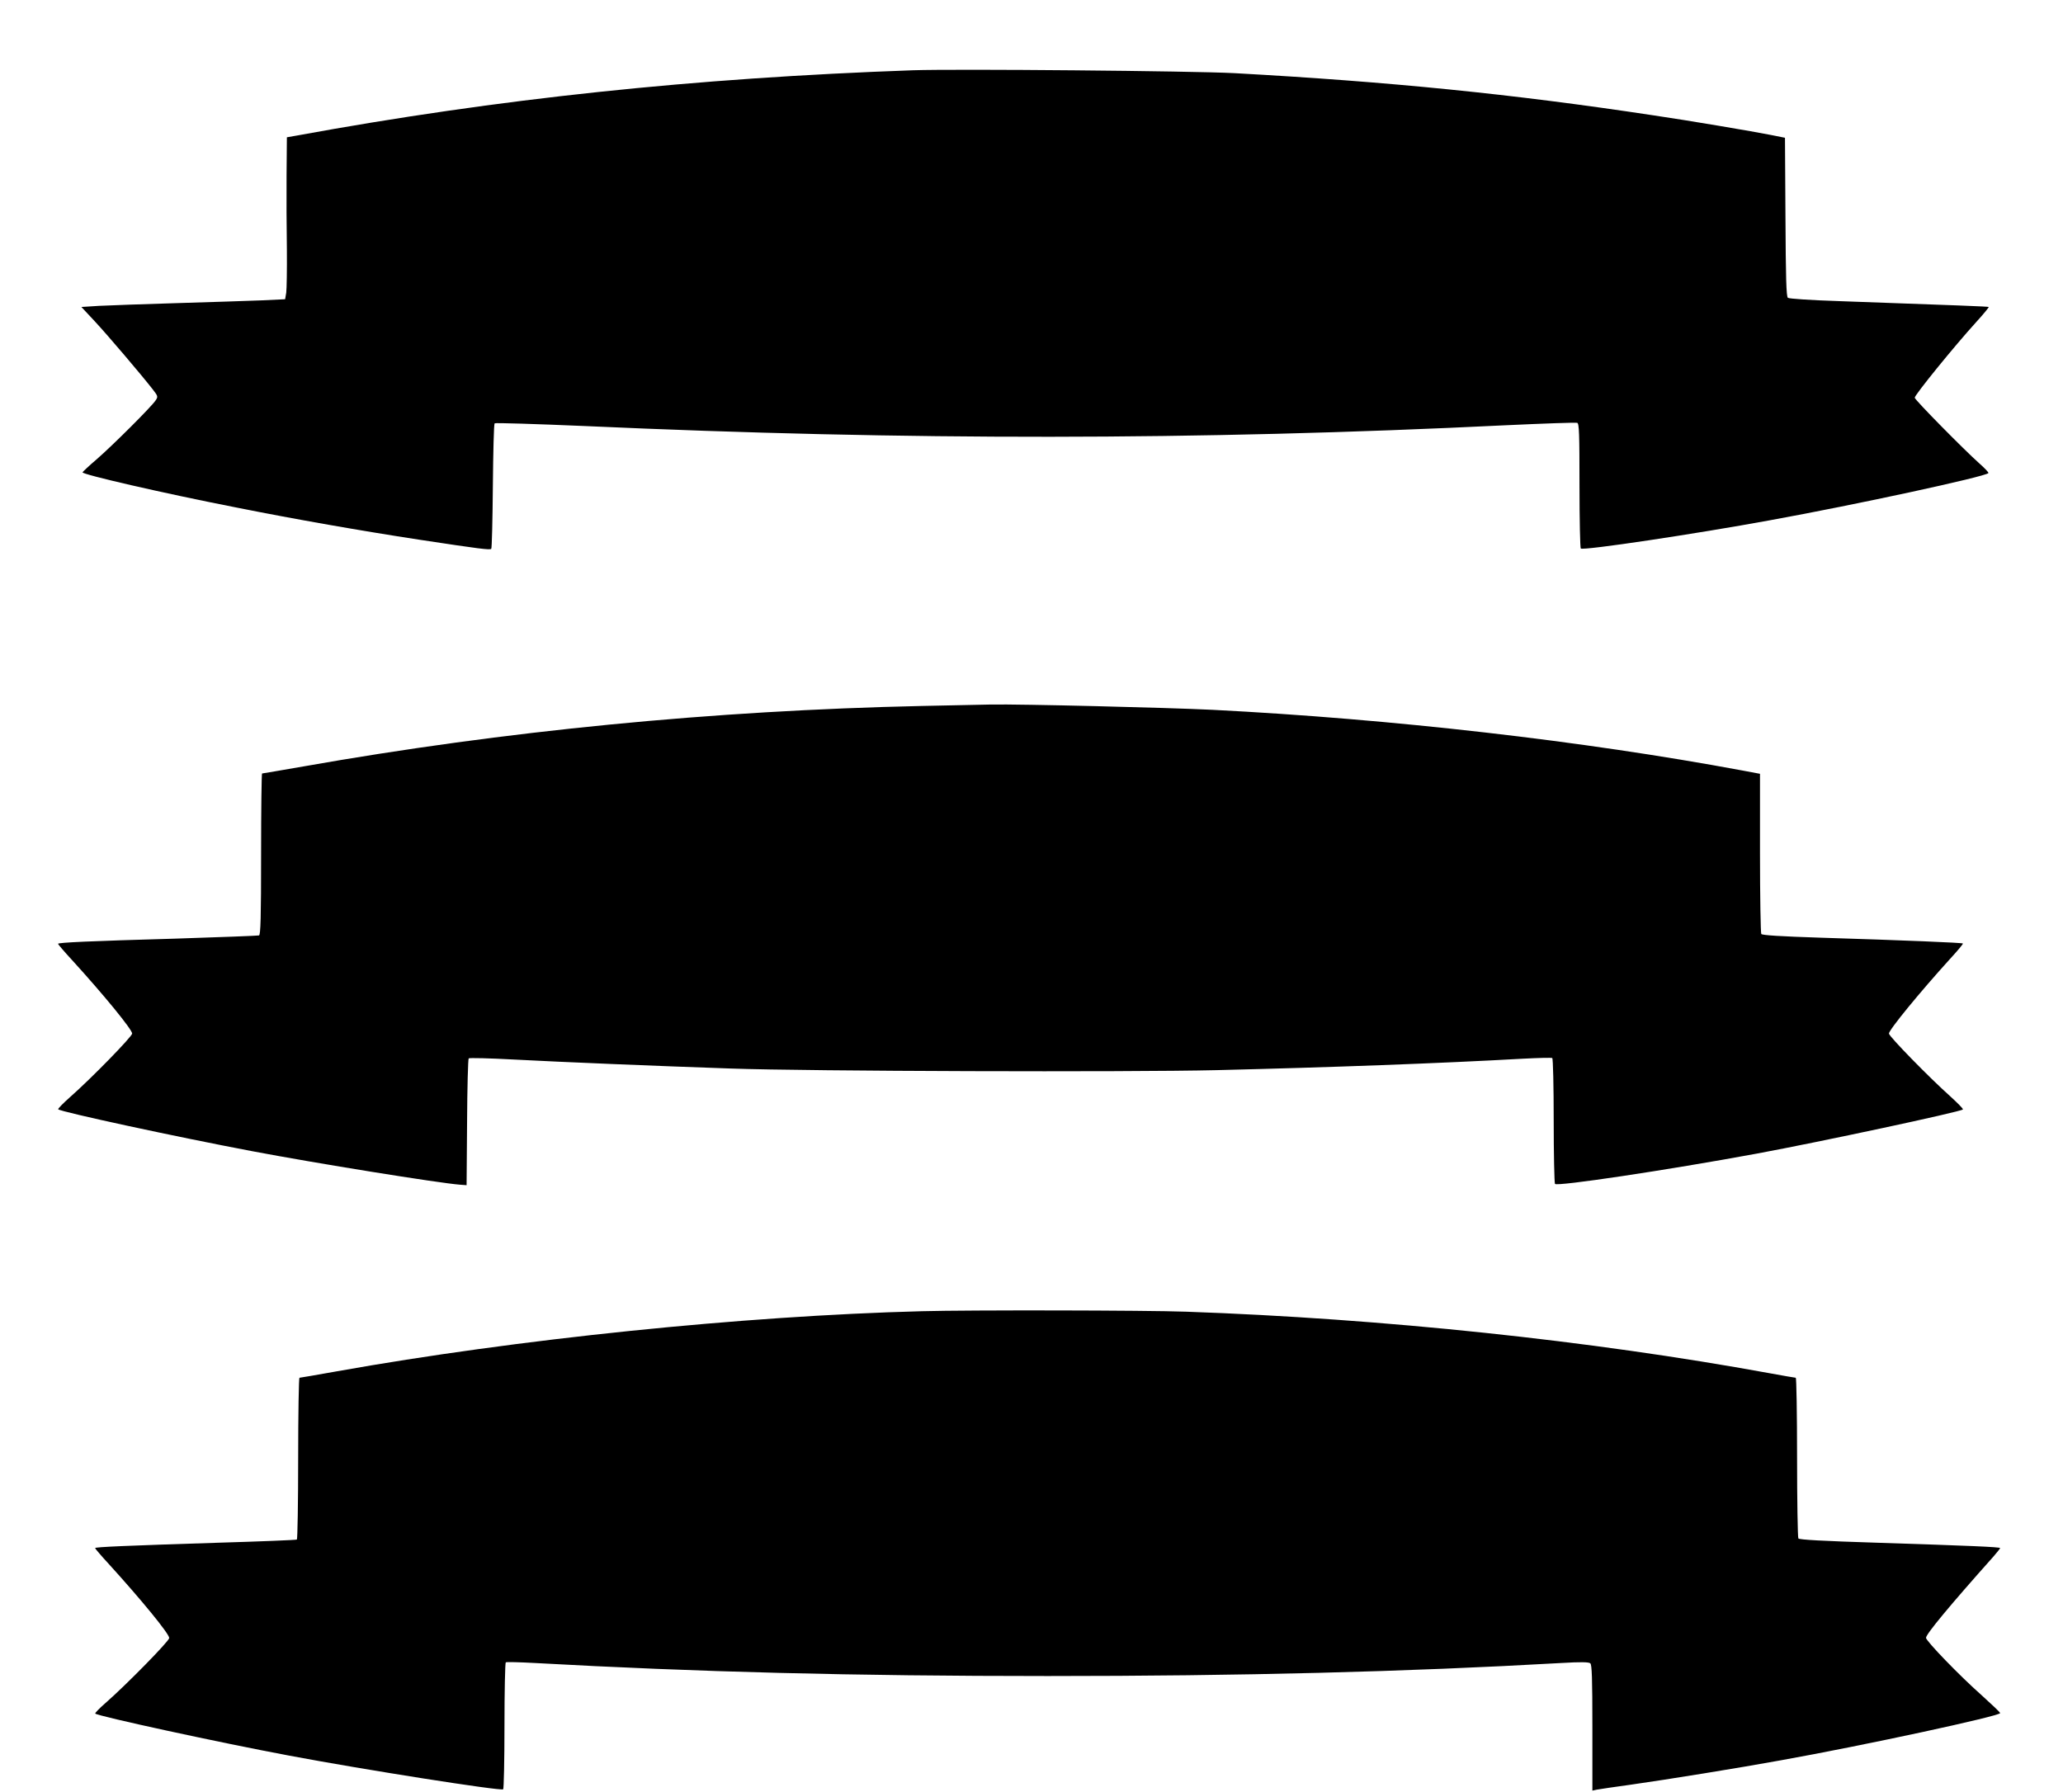
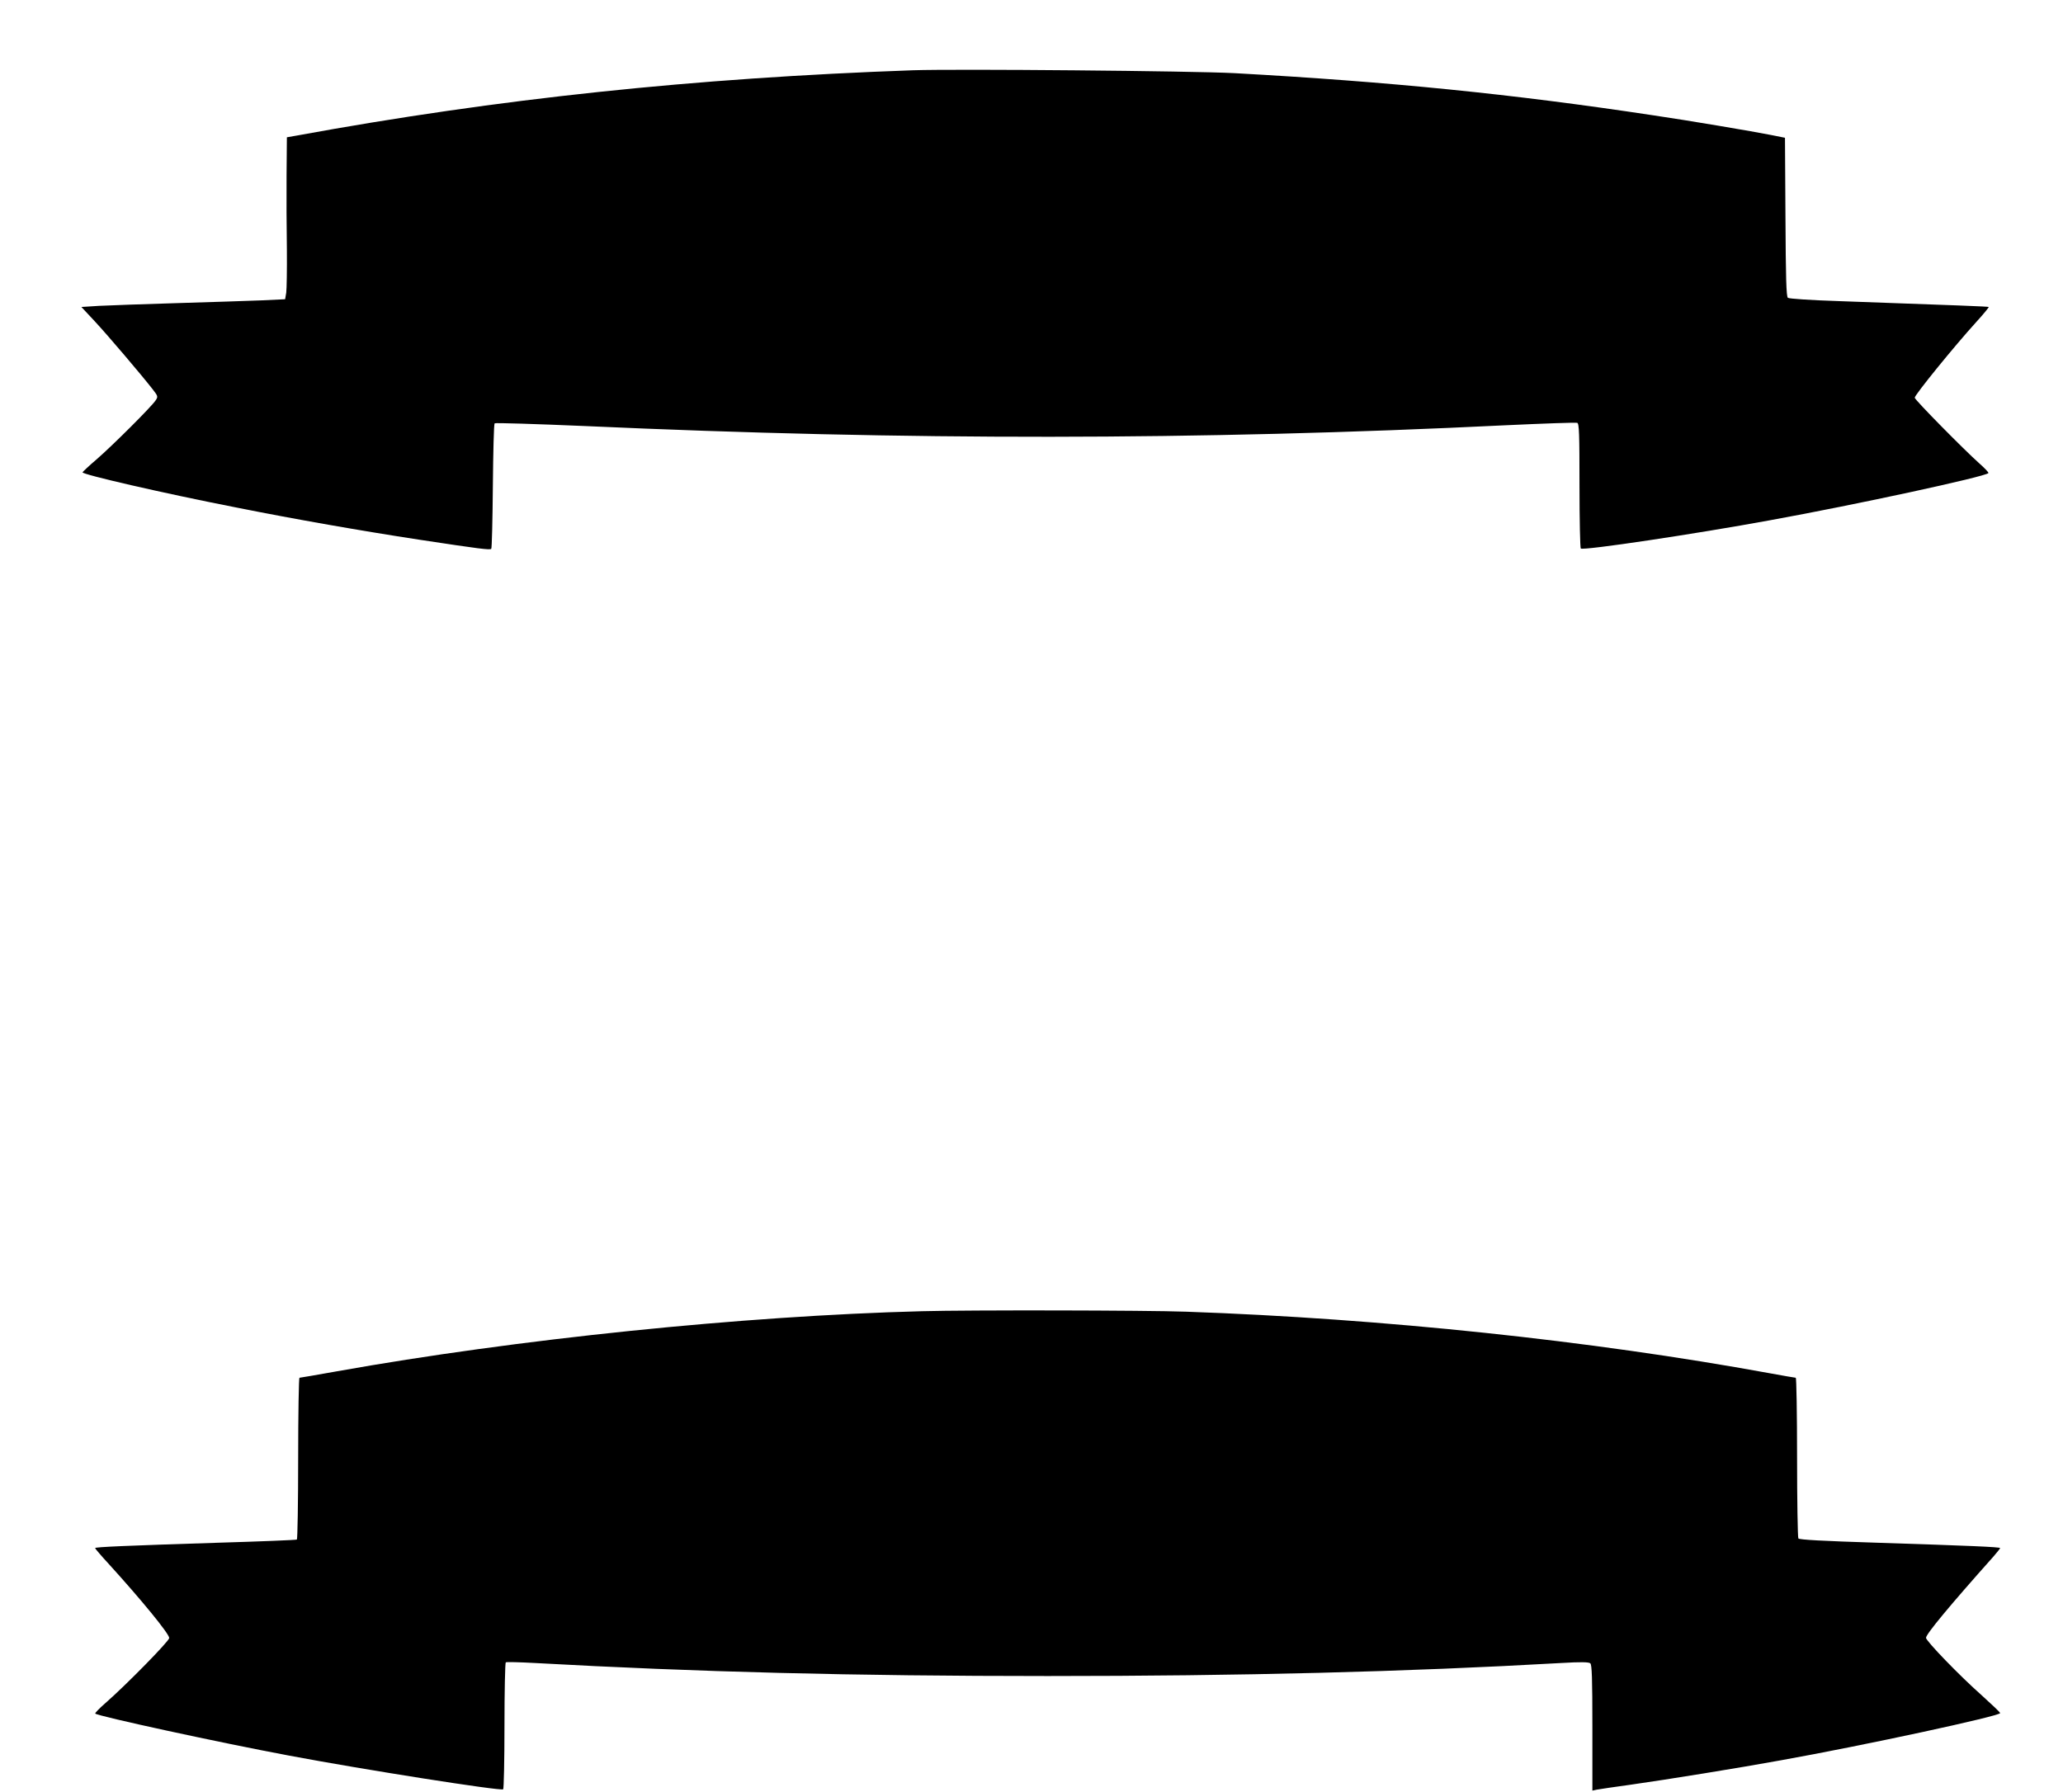
<svg xmlns="http://www.w3.org/2000/svg" version="1.0" width="1280pt" height="1112pt" viewBox="0 0 1280 1112" preserveAspectRatio="xMidYMid meet">
  <g transform="translate(0,1112) scale(0.1,-0.1)" fill="#000000" stroke="none">
    <path d="M5665 10684 c-1355 -48 -2571 -176 -3822 -405 l-63 -11 -2 -237 c-1 -130 0 -337 2 -461 1 -124 -1 -244 -4 -266 l-7 -41 -147 -7 c-81 -3 -316 -11 -522 -17 -206 -6 -424 -14 -485 -17 l-110 -7 84 -90 c80 -86 290 -333 360 -423 31 -40 32 -44 17 -66 -23 -37 -269 -282 -366 -366 -47 -40 -86 -77 -88 -81 -5 -13 503 -130 952 -218 370 -74 783 -146 1136 -200 376 -57 439 -65 448 -57 4 4 8 179 10 389 2 210 6 385 11 390 4 4 257 -4 562 -17 1996 -90 3791 -89 5712 5 236 11 435 18 443 15 12 -4 14 -67 14 -390 0 -212 4 -387 8 -390 21 -13 708 90 1172 175 540 98 1334 270 1357 293 4 3 -23 31 -58 62 -90 80 -399 393 -399 406 0 17 243 317 383 471 44 48 78 90 76 92 -4 3 -185 10 -919 36 -185 6 -320 15 -327 21 -10 8 -13 125 -15 502 l-3 491 -85 17 c-110 22 -518 91 -730 122 -879 133 -1640 209 -2600 262 -263 14 -1724 27 -1995 18z" />
-     <path d="M5720 6739 c-1294 -28 -2591 -155 -3836 -375 -139 -24 -254 -44 -258 -44 -3 0 -6 -225 -6 -500 0 -392 -3 -502 -13 -505 -6 -2 -241 -11 -522 -20 -532 -15 -725 -24 -725 -32 0 -3 39 -49 88 -102 196 -215 372 -430 372 -455 0 -18 -251 -276 -385 -394 -44 -39 -77 -73 -74 -76 16 -16 733 -171 1204 -260 390 -74 1158 -198 1290 -208 l40 -3 3 390 c1 214 6 393 10 397 4 4 129 1 277 -7 302 -16 881 -40 1350 -56 485 -17 2462 -23 3013 -10 703 17 1384 42 1901 71 95 5 177 7 182 4 5 -3 9 -174 9 -387 0 -210 4 -387 8 -394 11 -17 687 84 1252 188 399 74 1263 259 1279 274 3 4 -33 40 -79 82 -130 116 -380 372 -380 389 0 23 193 258 378 462 47 51 83 94 81 97 -5 5 -366 20 -884 36 -248 8 -362 15 -367 23 -4 6 -8 232 -8 502 l0 492 -112 21 c-990 184 -2170 319 -3283 376 -285 14 -1194 36 -1375 33 -47 -1 -240 -5 -430 -9z" />
    <path d="M5720 2983 c-1111 -29 -2510 -173 -3630 -373 -123 -22 -228 -40 -232 -40 -4 0 -8 -225 -8 -499 0 -275 -4 -502 -8 -505 -5 -3 -228 -12 -498 -20 -561 -18 -754 -26 -754 -33 0 -3 39 -49 88 -102 199 -219 372 -430 372 -456 0 -19 -267 -291 -395 -403 -38 -33 -67 -63 -64 -66 16 -16 771 -180 1204 -261 468 -88 1308 -220 1327 -209 4 3 8 180 8 394 0 214 4 391 8 394 5 3 85 1 178 -4 1008 -56 1976 -81 3184 -81 1203 0 2224 26 3189 81 117 7 169 6 178 -2 10 -8 13 -90 13 -400 l0 -390 28 6 c15 3 110 17 212 31 226 32 665 103 929 151 520 93 1361 275 1361 293 0 5 -52 54 -115 111 -138 122 -345 337 -345 356 0 23 146 199 418 504 23 27 42 50 42 53 0 7 -199 15 -755 33 -353 11 -492 19 -497 27 -4 7 -8 234 -8 505 0 270 -4 492 -8 492 -4 0 -80 13 -167 29 -1107 202 -2394 338 -3615 381 -249 9 -1345 11 -1640 3z" />
  </g>
</svg>